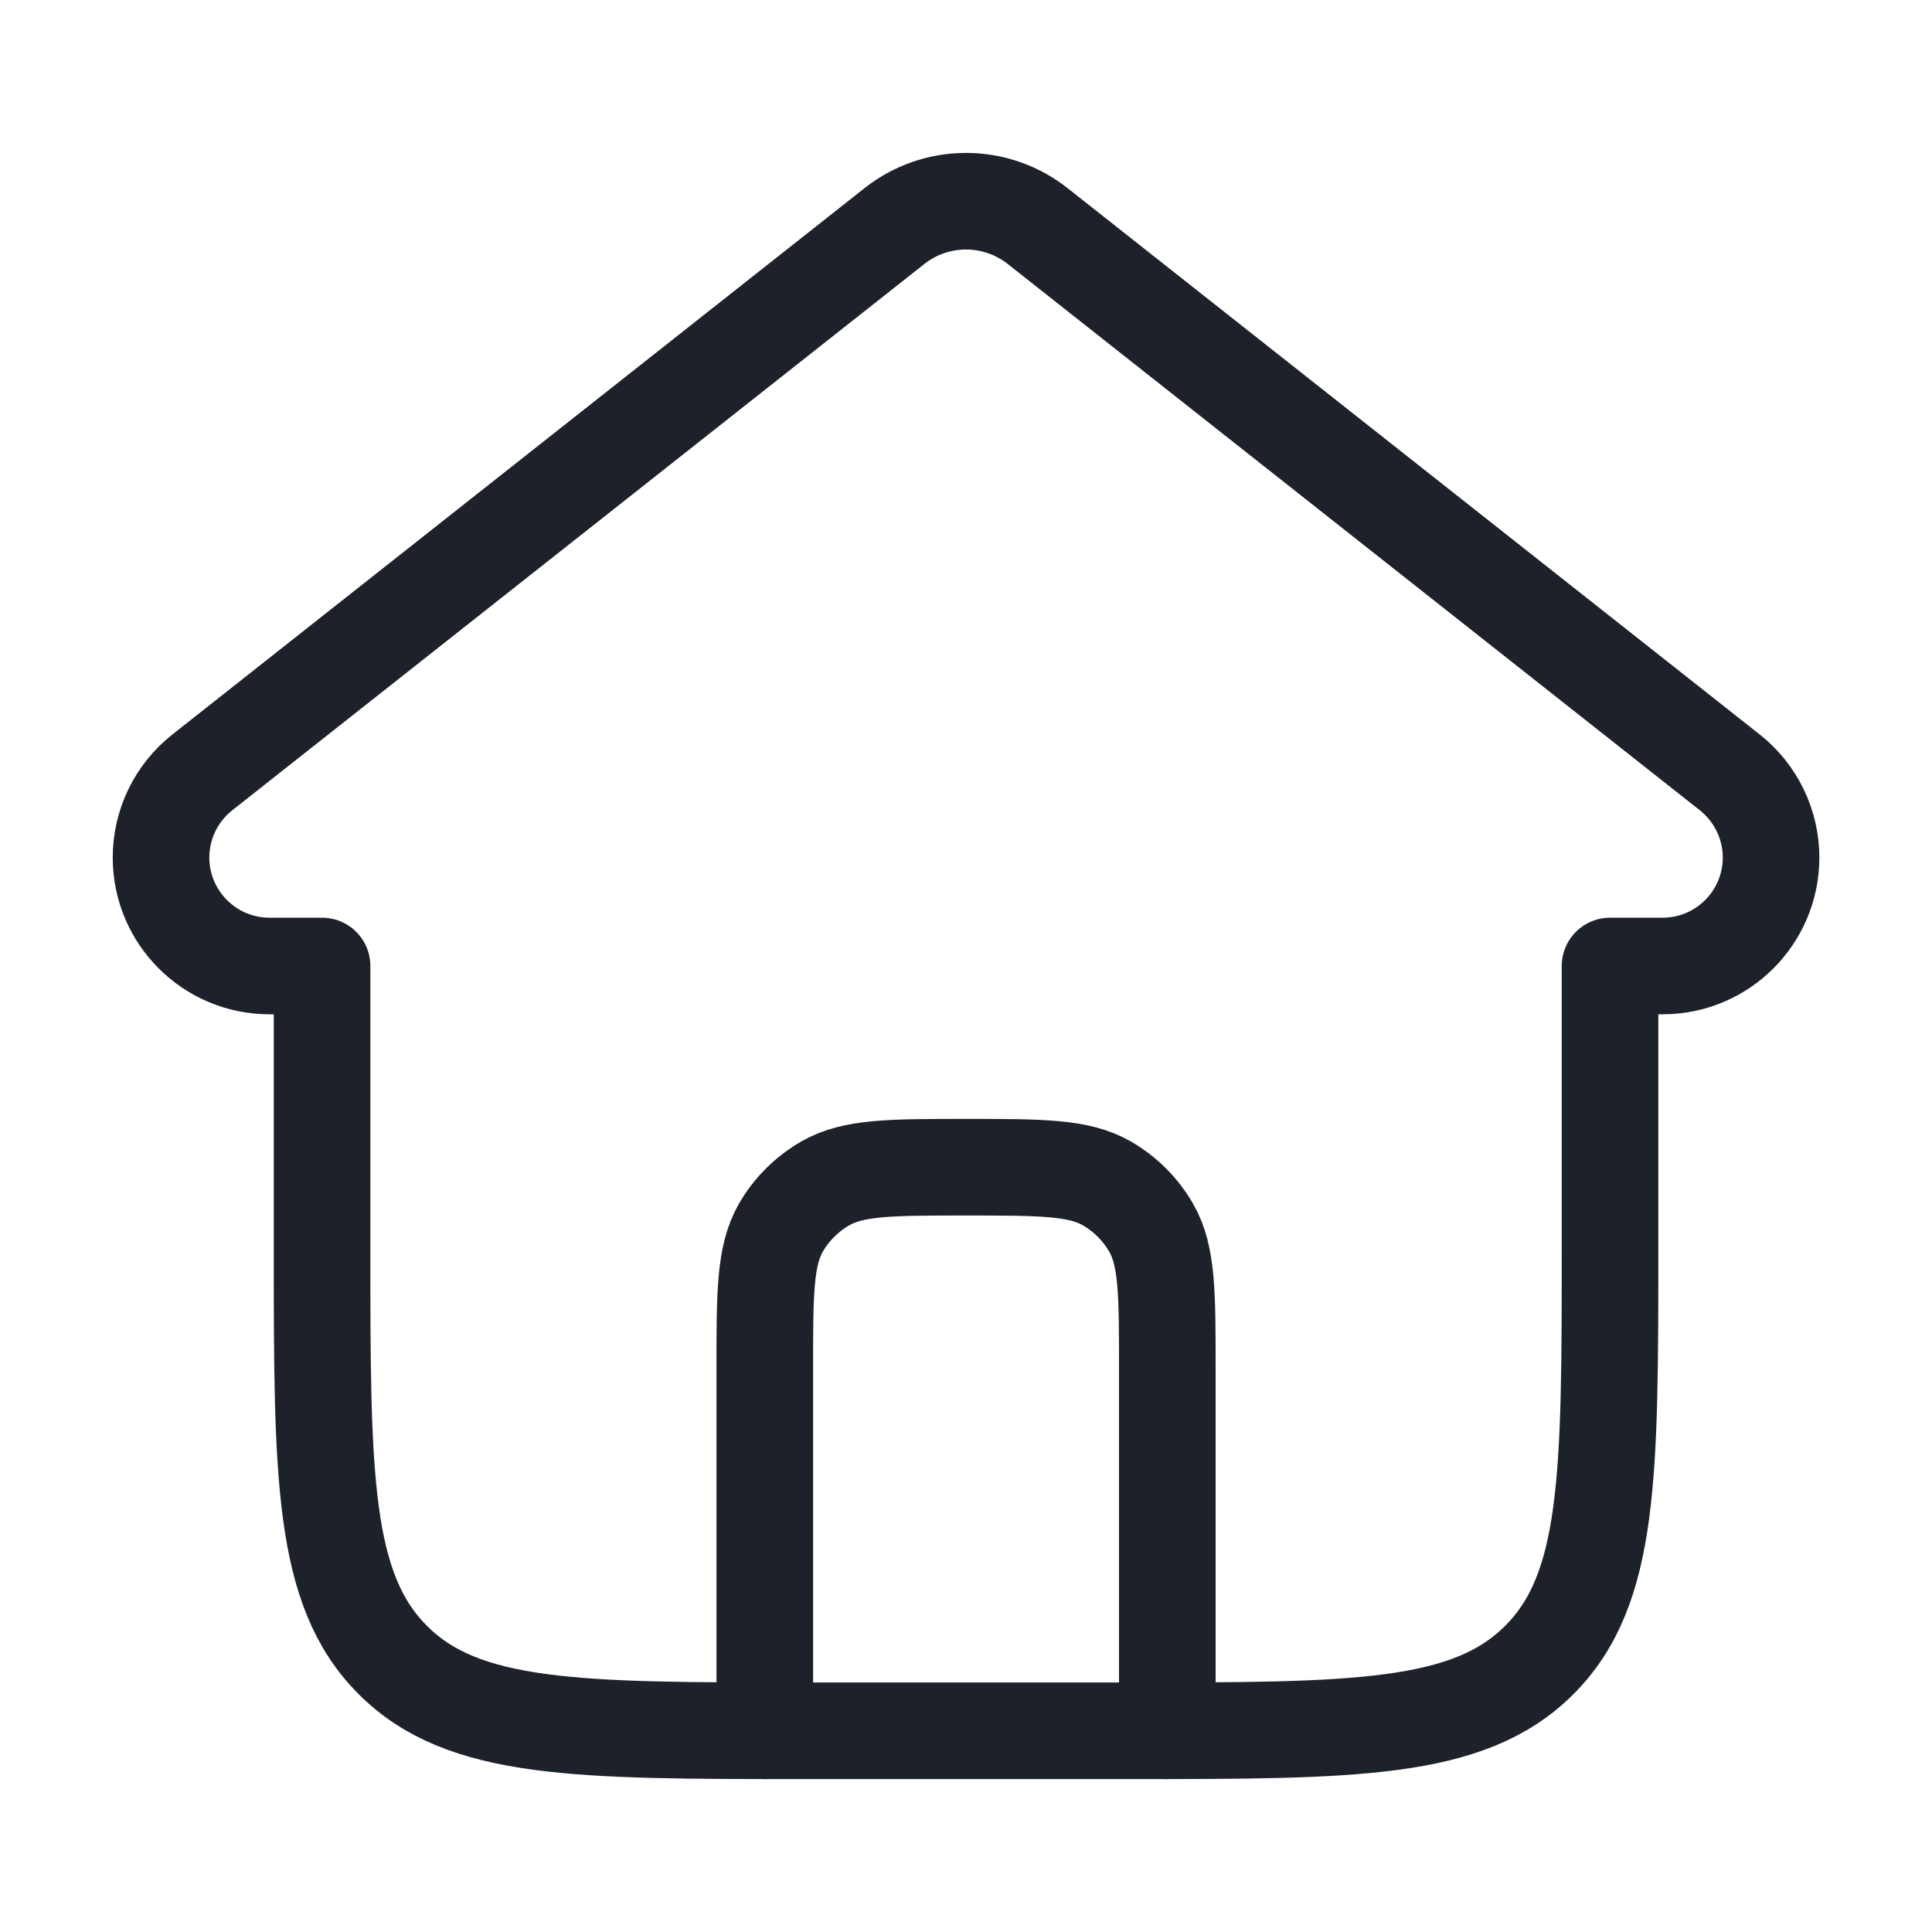
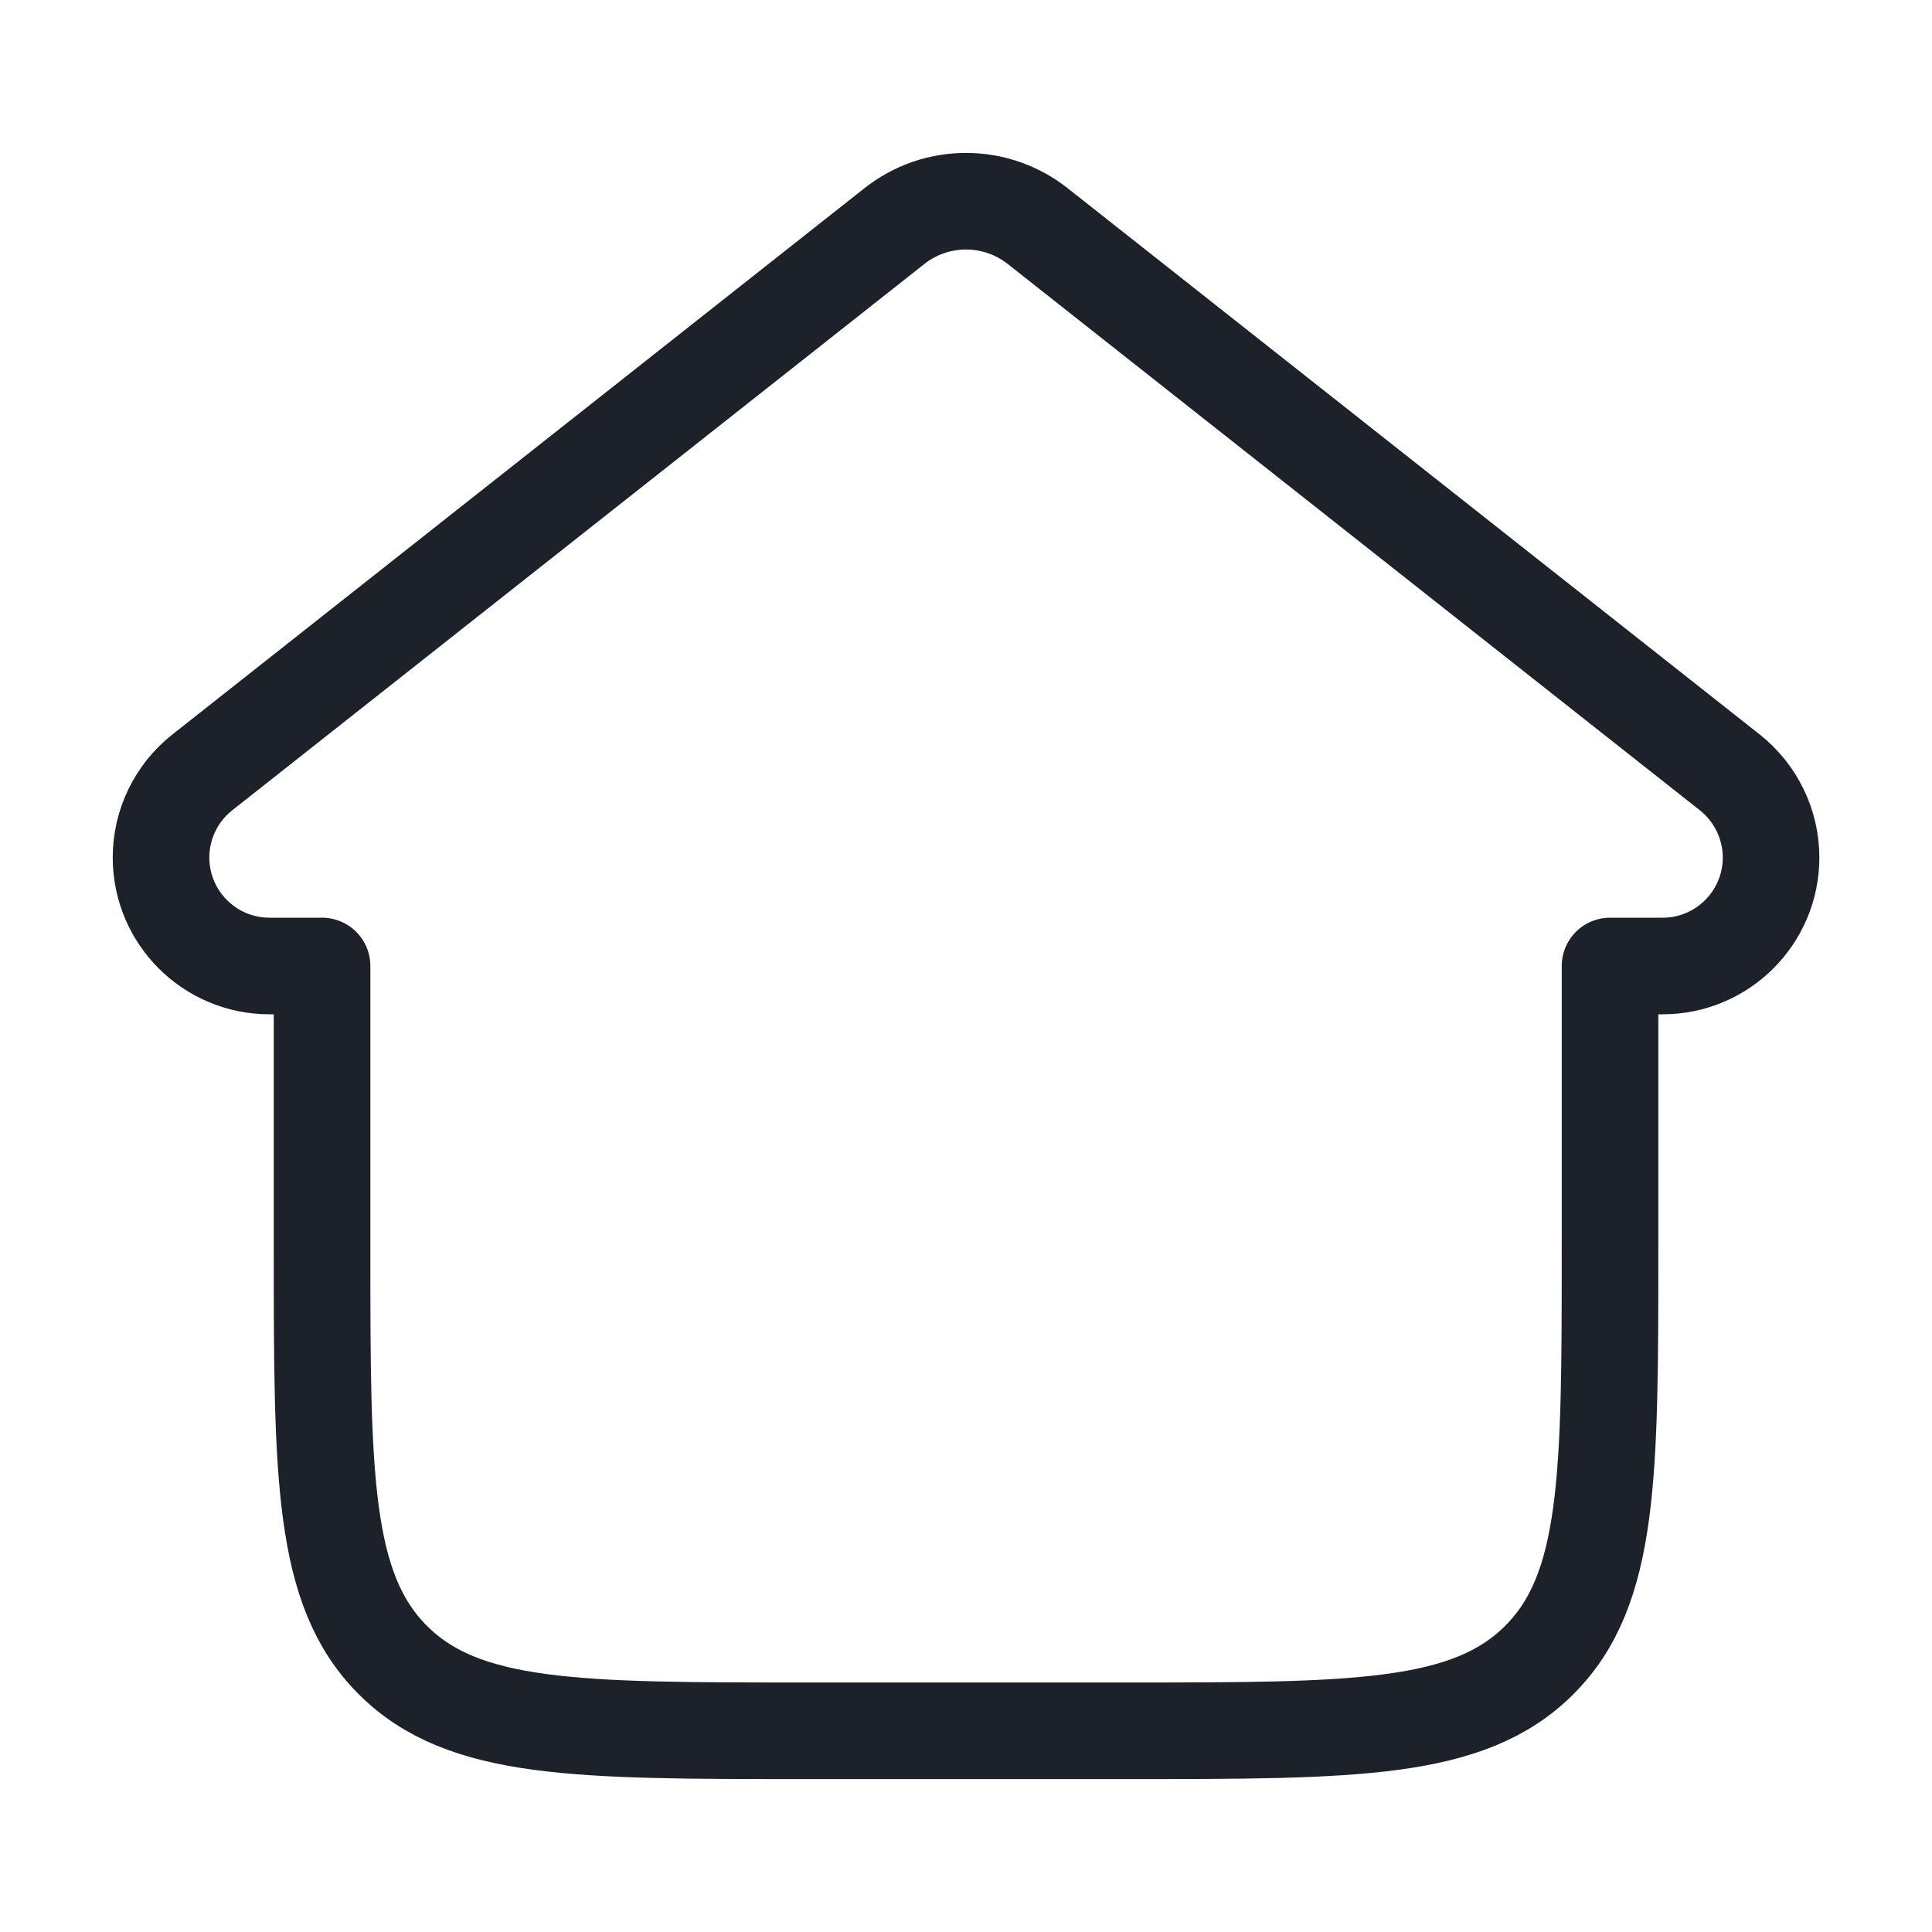
<svg xmlns="http://www.w3.org/2000/svg" width="20" height="20" viewBox="0 0 20 20" fill="none">
  <path d="M10.744 2.342L17.907 7.996C18.176 8.209 18.334 8.534 18.334 8.877C18.334 9.497 17.831 10 17.211 10H16.667V12.917C16.667 15.274 16.667 16.452 15.935 17.184C15.203 17.917 14.024 17.917 11.667 17.917H8.334C5.977 17.917 4.798 17.917 4.066 17.184C3.334 16.452 3.334 15.274 3.334 12.917V10H2.79C2.17 10 1.667 9.497 1.667 8.877C1.667 8.534 1.824 8.209 2.094 7.996L9.257 2.342C9.468 2.174 9.73 2.083 10 2.083C10.27 2.083 10.532 2.174 10.744 2.342Z" stroke="#1D2129" stroke-linecap="round" stroke-linejoin="round" />
-   <path d="M12.084 17.917V14.167C12.084 13.388 12.084 12.998 11.916 12.708C11.806 12.518 11.649 12.361 11.459 12.251C11.169 12.083 10.779 12.083 10 12.083C9.221 12.083 8.832 12.083 8.542 12.251C8.352 12.361 8.194 12.518 8.084 12.708C7.917 12.998 7.917 13.388 7.917 14.167V17.917" stroke="#1D2129" stroke-linecap="round" stroke-linejoin="round" />
</svg>